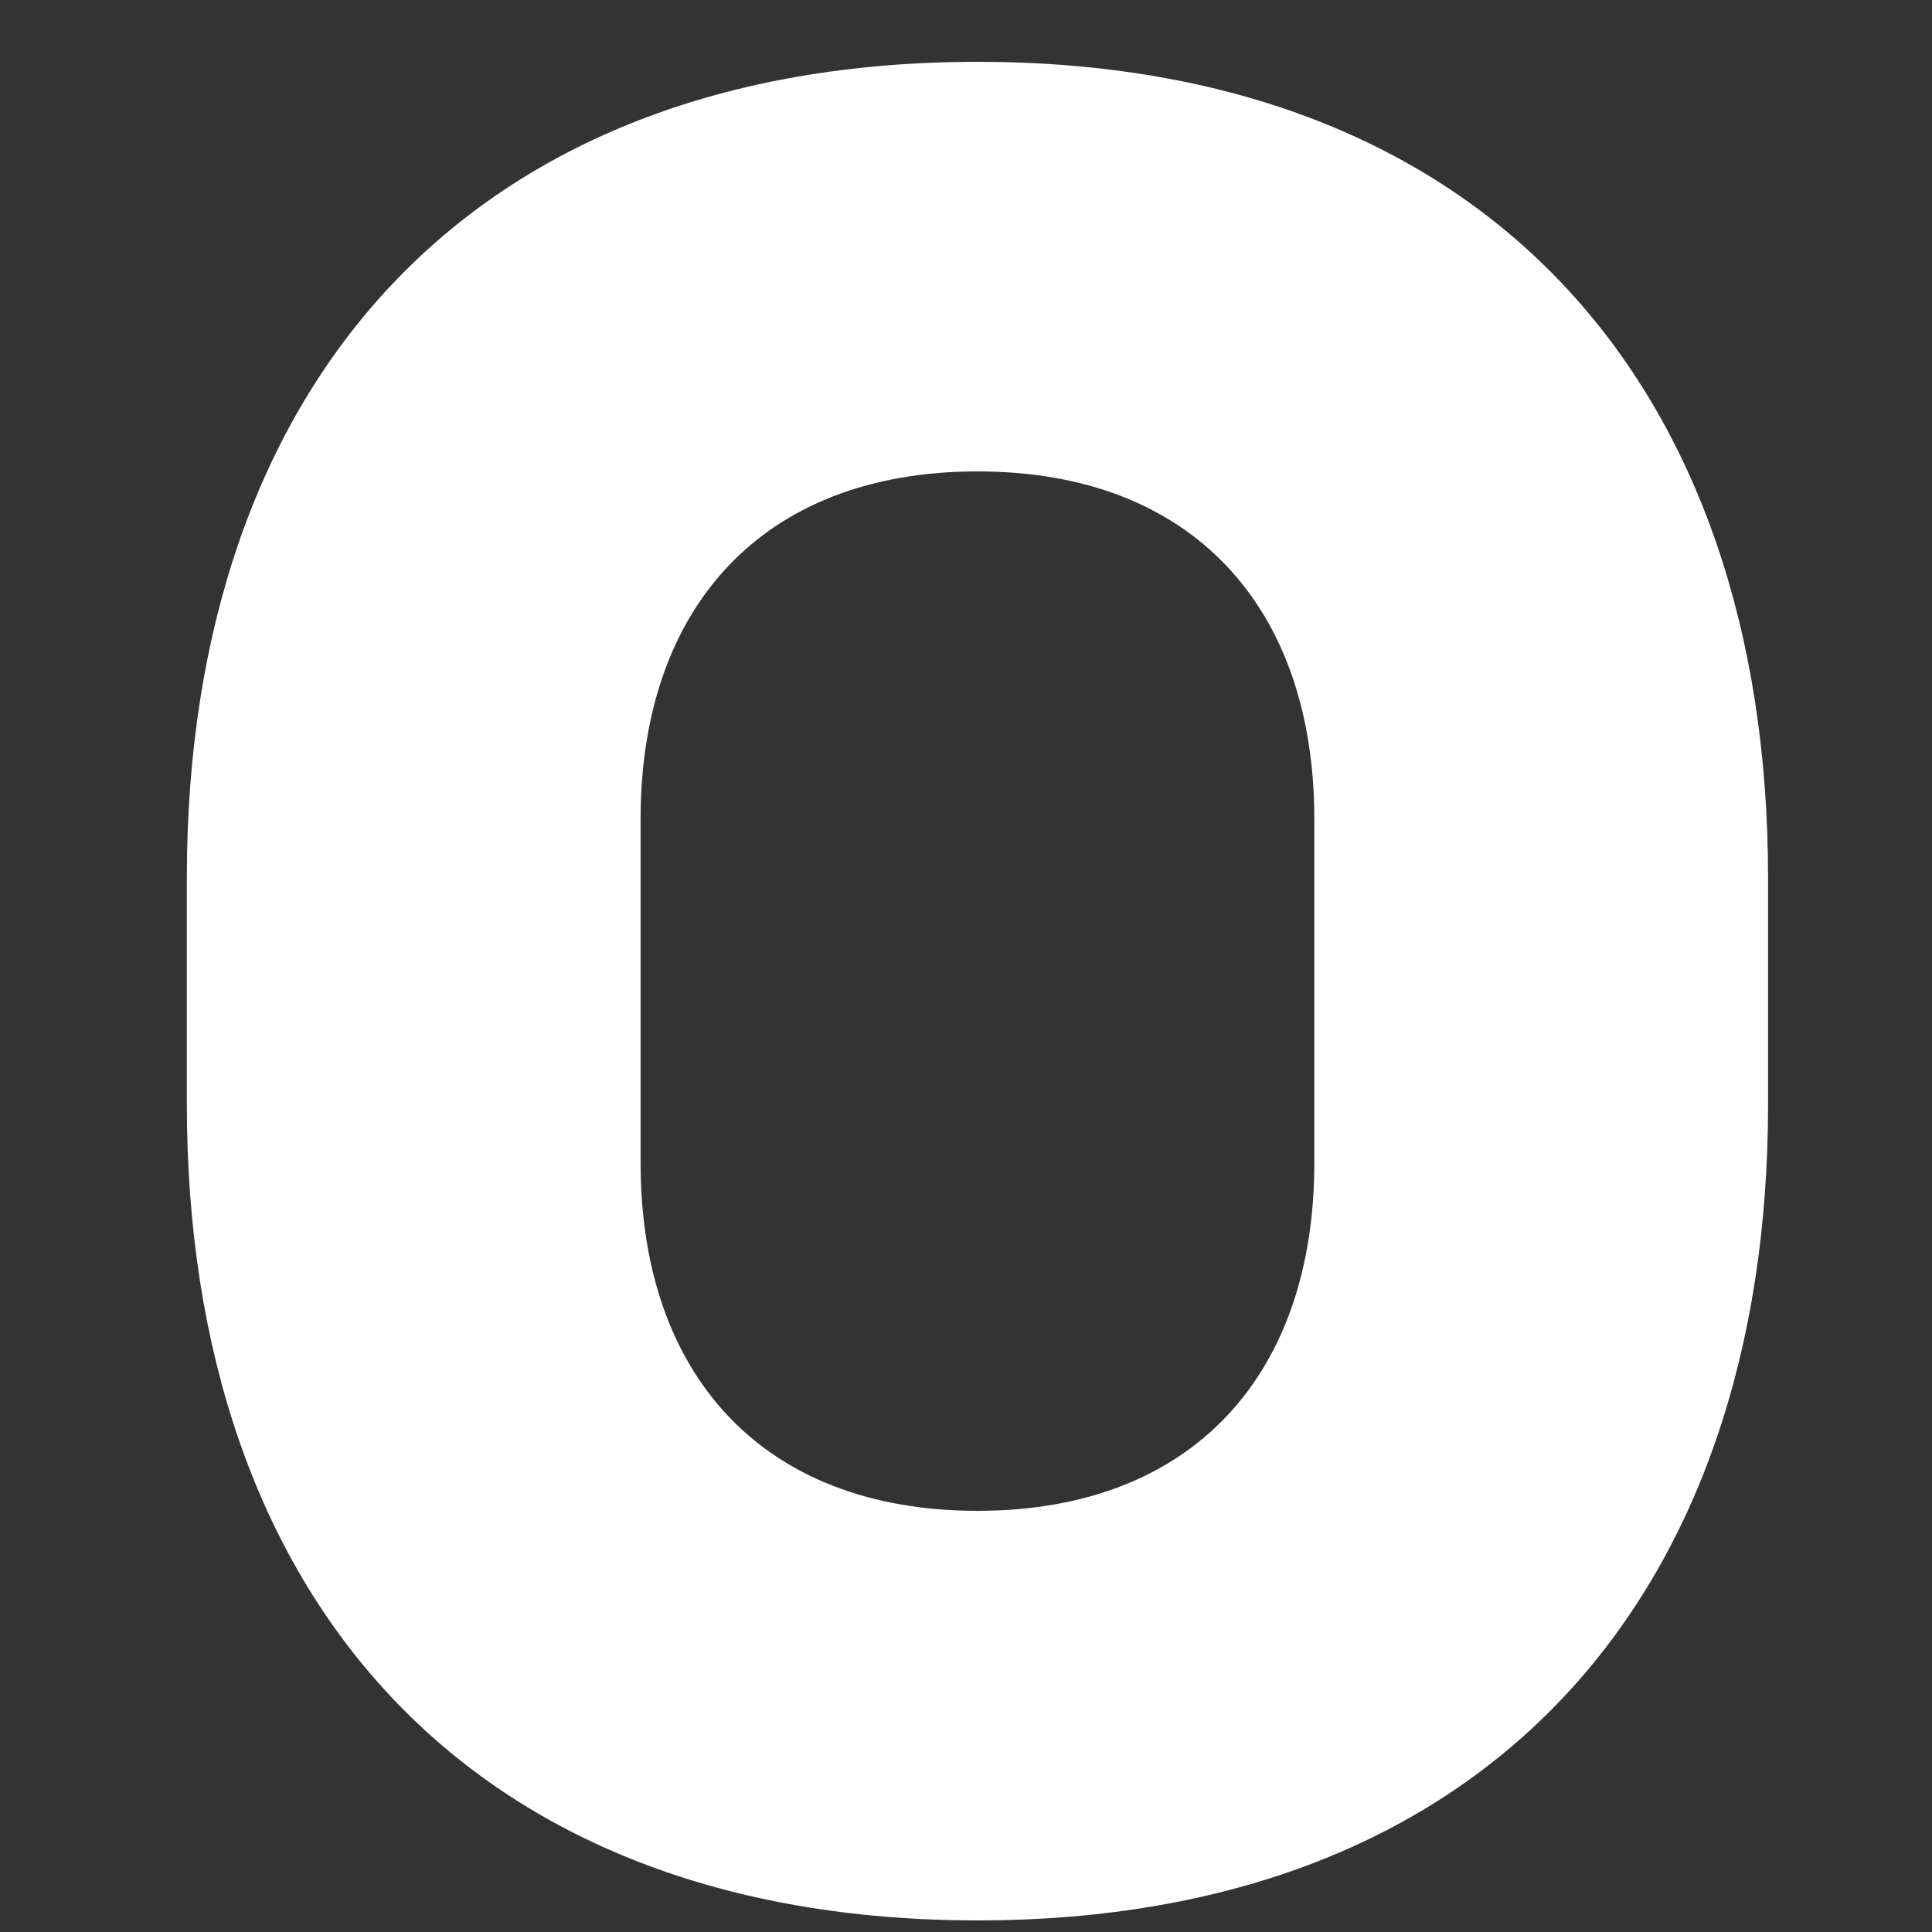
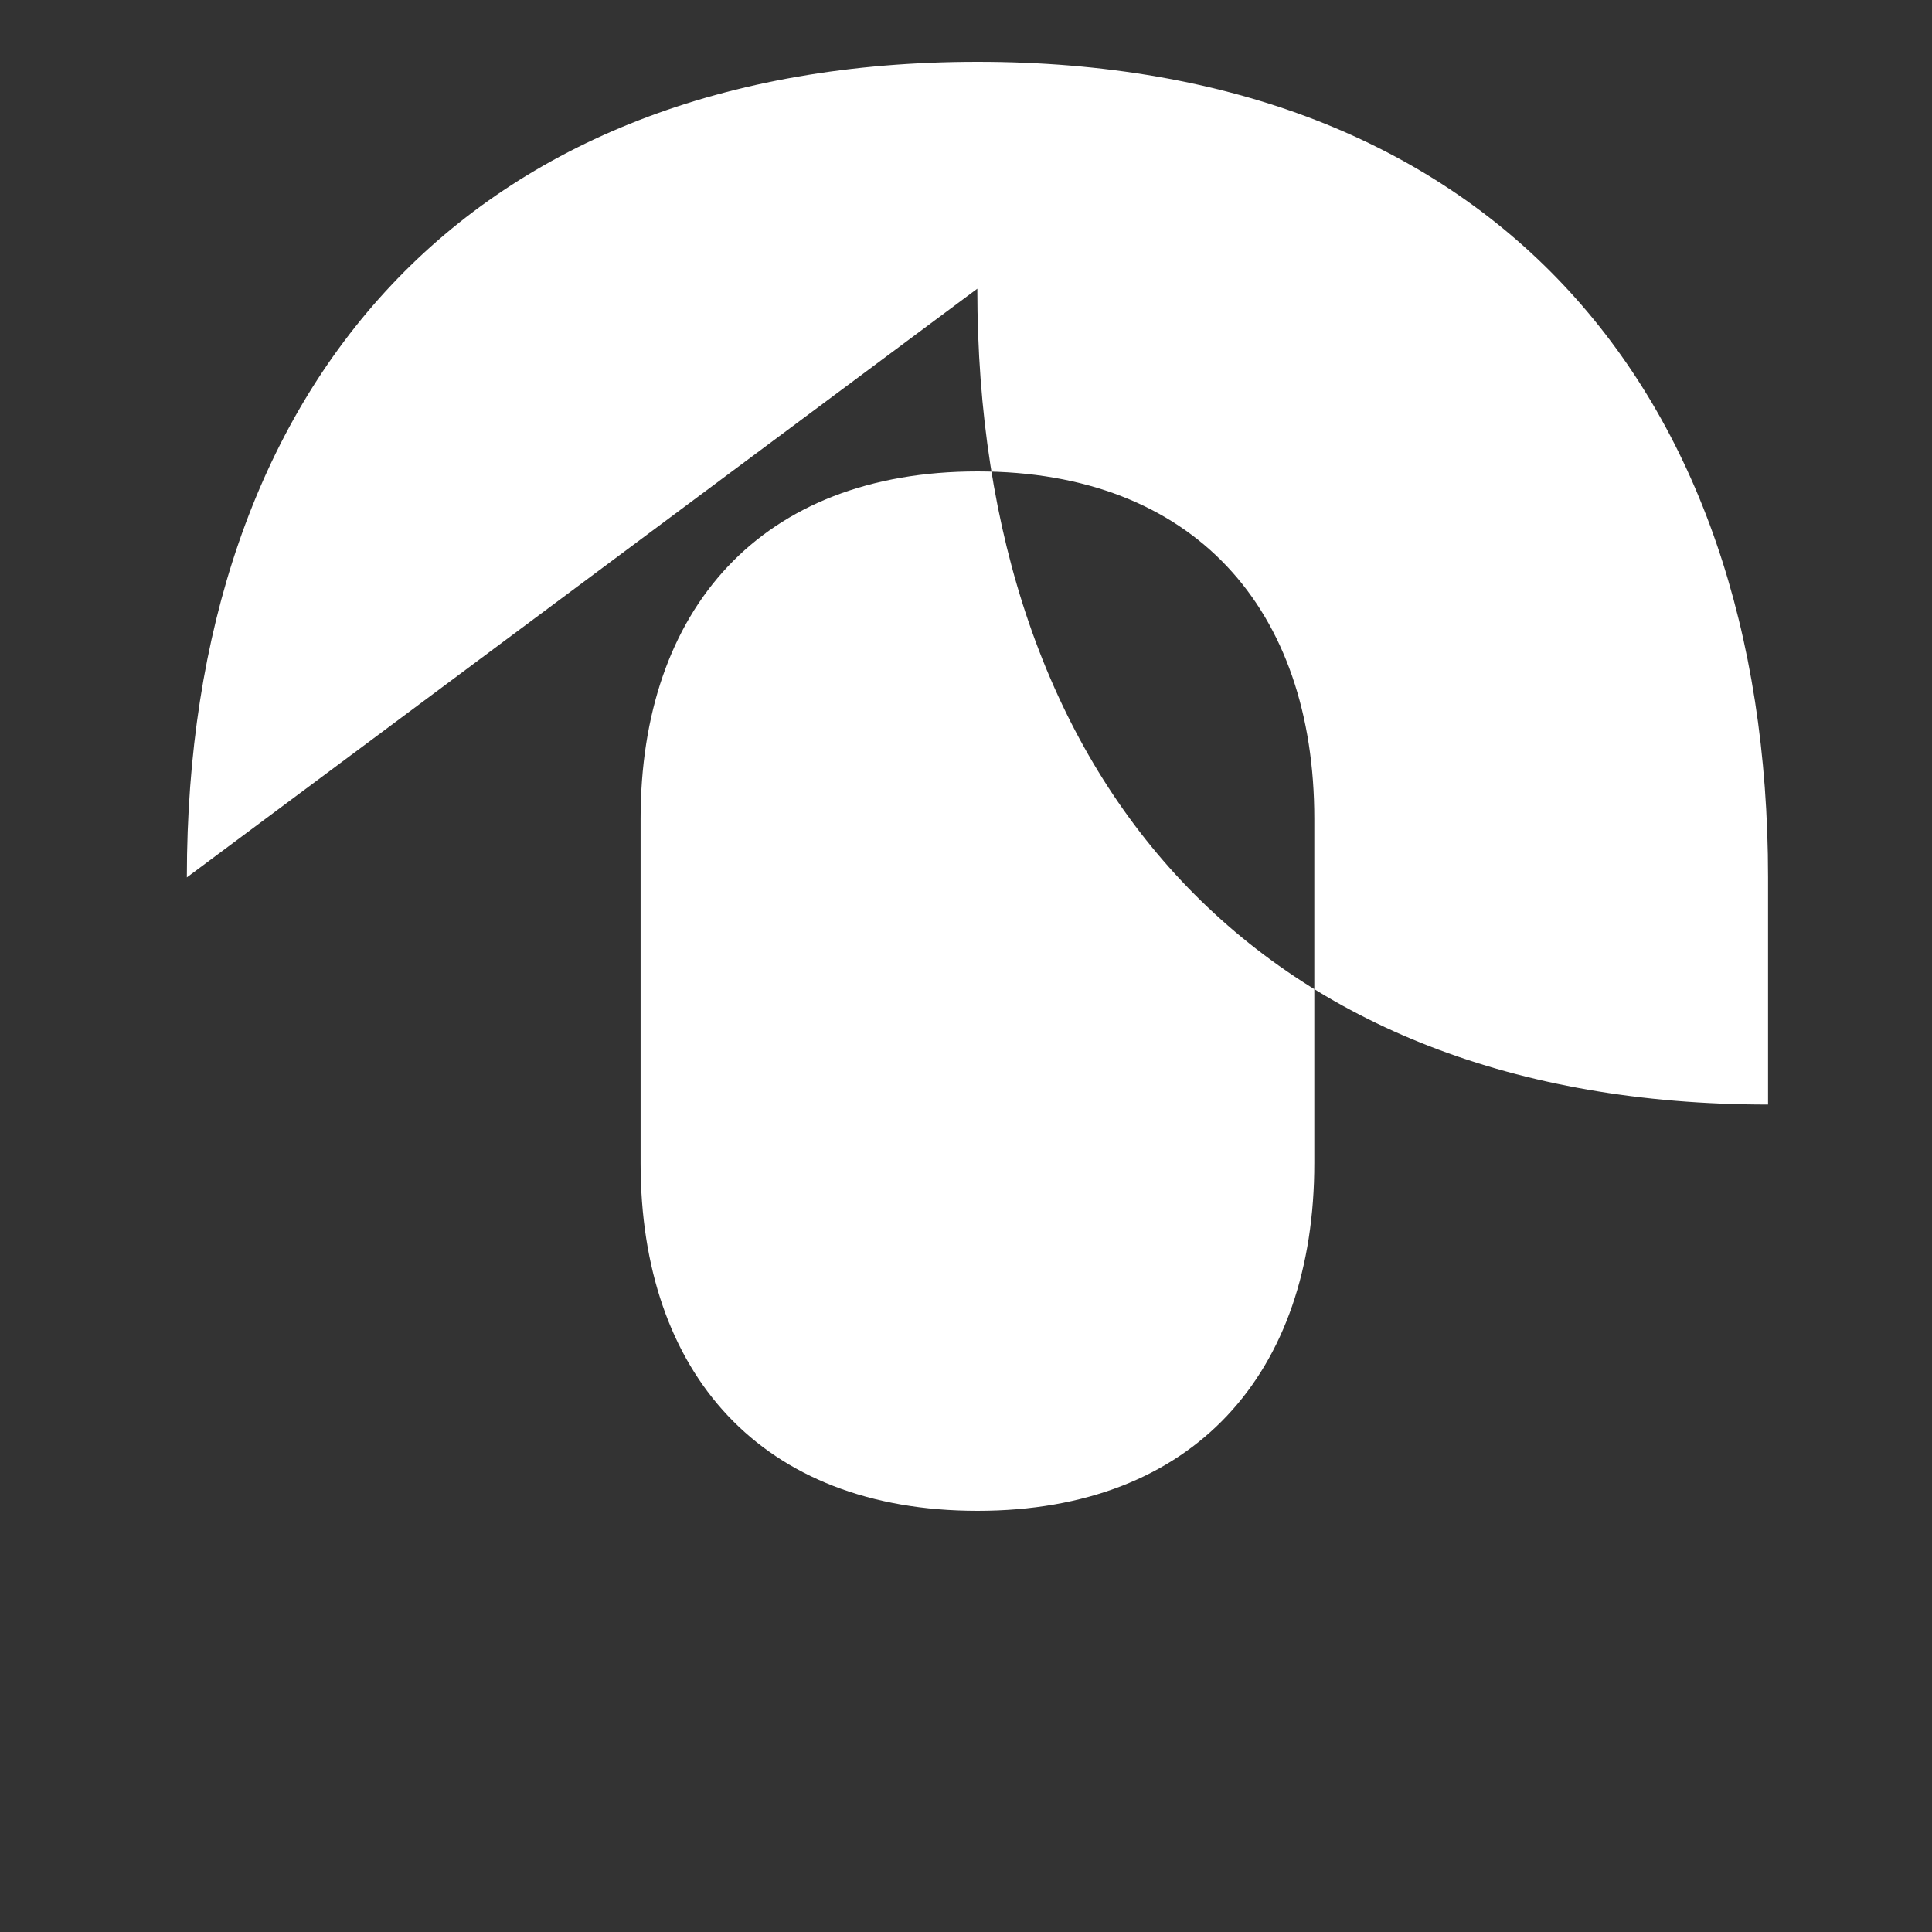
<svg xmlns="http://www.w3.org/2000/svg" id="SVGDoc65c41b0d5a2ae" width="7px" height="7px" version="1.1" viewBox="0 0 7 7" aria-hidden="true">
  <rect x="0" y="0" width="7" height="7" fill="#333333" stroke="none" />
  <defs>
    <linearGradient class="cerosgradient" data-cerosgradient="true" id="CerosGradient_idad8e461a4" gradientUnits="userSpaceOnUse" x1="50%" y1="100%" x2="50%" y2="0%">
      <stop offset="0%" stop-color="#d1d1d1" />
      <stop offset="100%" stop-color="#d1d1d1" />
    </linearGradient>
    <linearGradient />
  </defs>
  <g>
    <g>
-       <path d="M0.677,3.179c0,-1.783 1.021,-2.955 2.865,-2.955c1.843,0 2.864,1.172 2.864,2.955v0.823c0,1.784 -1.021,2.956 -2.864,2.956c-1.844,0 -2.865,-1.172 -2.865,-2.956zM4.762,2.967c0,-0.76 -0.436,-1.259 -1.22,-1.259c-0.785,0 -1.221,0.499 -1.221,1.259v1.247c0,0.761 0.436,1.26 1.221,1.26c0.784,0 1.22,-0.499 1.22,-1.26z" fill="#ffffff" fill-opacity="1" />
+       <path d="M0.677,3.179c0,-1.783 1.021,-2.955 2.865,-2.955c1.843,0 2.864,1.172 2.864,2.955v0.823c-1.844,0 -2.865,-1.172 -2.865,-2.956zM4.762,2.967c0,-0.76 -0.436,-1.259 -1.22,-1.259c-0.785,0 -1.221,0.499 -1.221,1.259v1.247c0,0.761 0.436,1.26 1.221,1.26c0.784,0 1.22,-0.499 1.22,-1.26z" fill="#ffffff" fill-opacity="1" />
    </g>
  </g>
</svg>